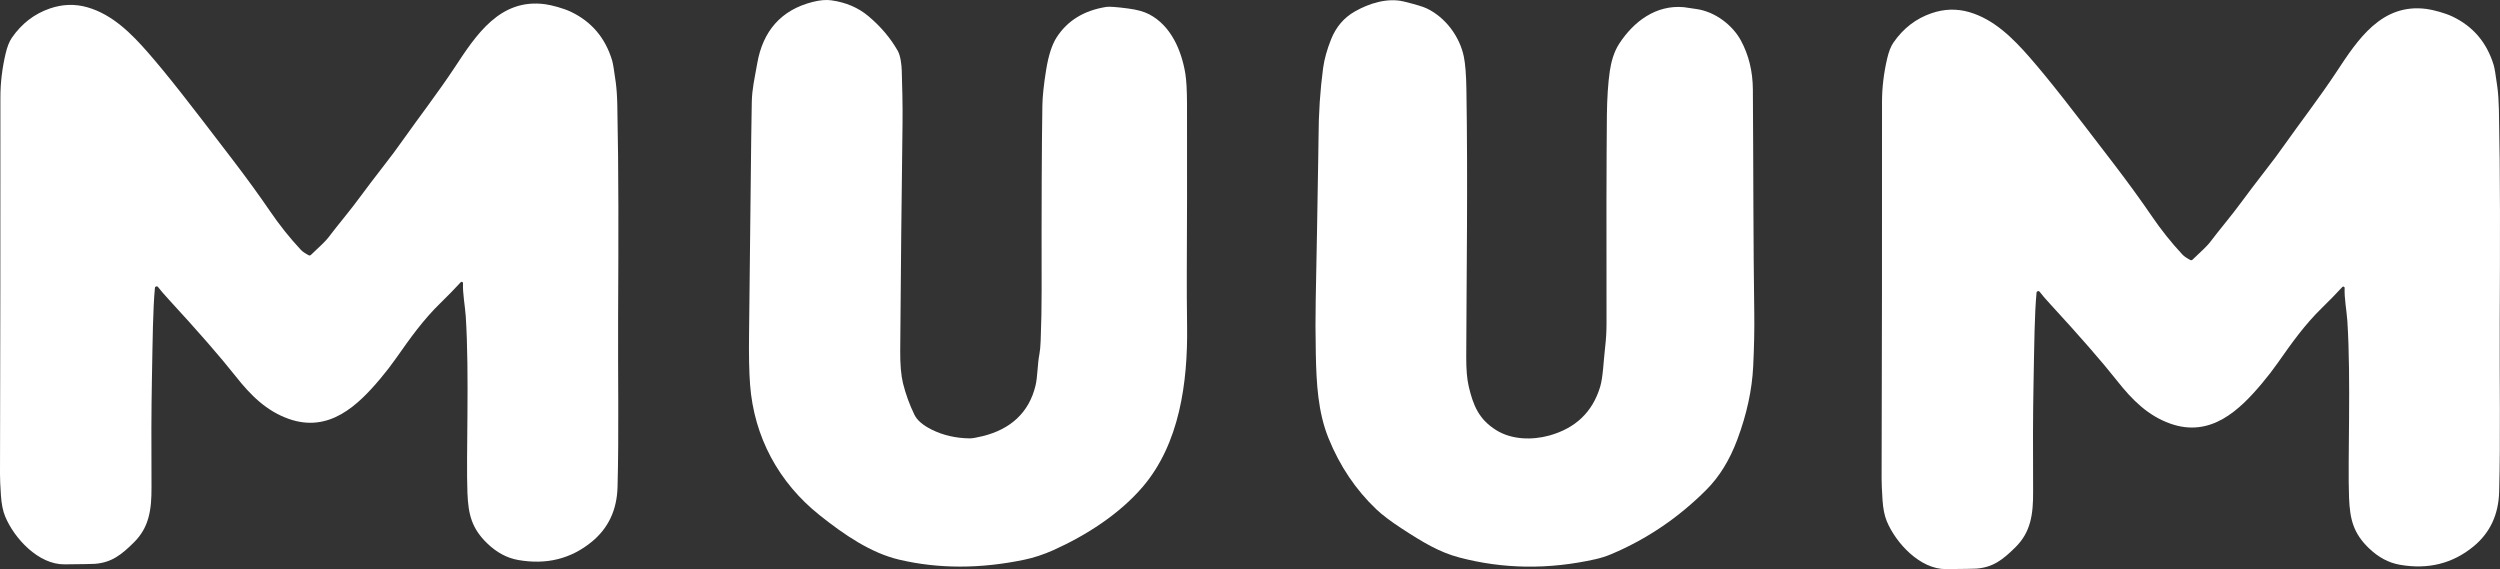
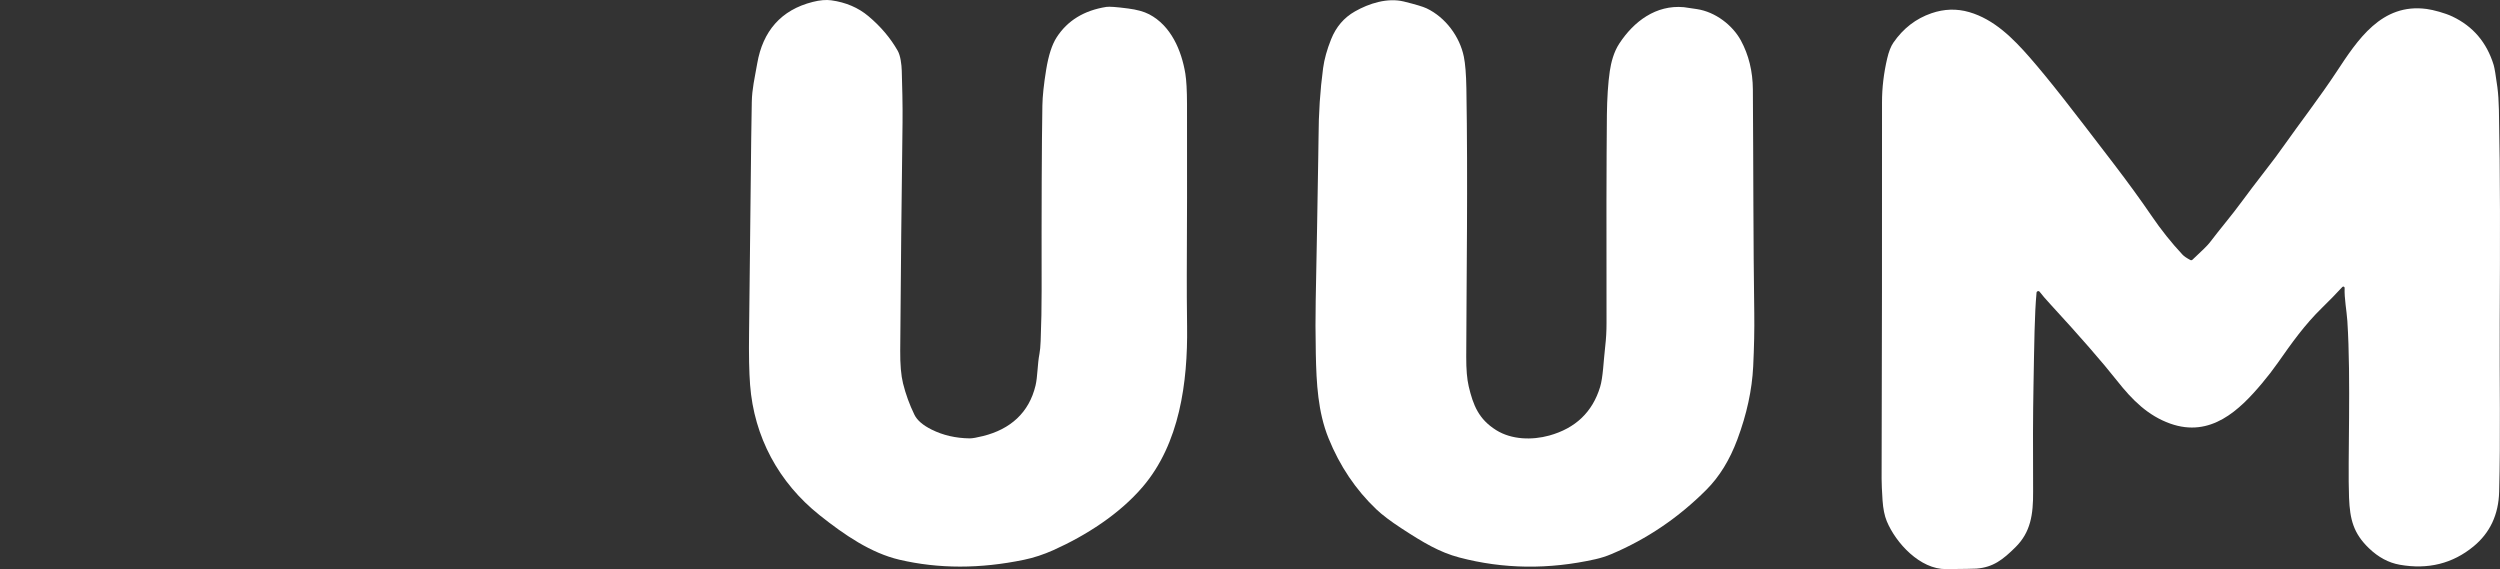
<svg xmlns="http://www.w3.org/2000/svg" width="123" height="28" viewBox="0 0 123 28" fill="none">
  <rect x="0" y="0" width="123" height="28" fill="#333333" stroke="none" />
  <path d="M51.2 16.777C51.234 15.903 51.249 15.082 51.248 14.313C51.241 10.169 51.253 7.127 51.285 5.189C51.293 4.734 51.355 4.146 51.472 3.426C51.587 2.721 51.759 2.191 51.987 1.838C52.519 1.013 53.334 0.514 54.431 0.34C54.573 0.317 54.931 0.343 55.505 0.418C55.937 0.474 56.282 0.569 56.539 0.703C57.611 1.264 58.13 2.475 58.319 3.623C58.371 3.947 58.4 4.447 58.401 5.127C58.407 8.471 58.403 11.27 58.39 13.524C58.387 14.171 58.393 15.019 58.405 16.068C58.441 18.812 58.037 21.824 56.225 23.948C55.076 25.294 53.442 26.34 51.831 27.065C51.345 27.282 50.863 27.442 50.382 27.541C48.226 27.989 46.182 27.989 44.255 27.539C42.852 27.211 41.545 26.319 40.325 25.347C38.308 23.74 37.099 21.493 36.904 18.932C36.856 18.309 36.84 17.452 36.854 16.36C36.927 10.567 36.947 7.011 36.988 5.015C37.001 4.364 37.127 3.861 37.256 3.119C37.53 1.541 38.418 0.489 39.99 0.094C40.34 0.006 40.644 -0.021 40.903 0.016C41.618 0.116 42.225 0.376 42.723 0.793C43.33 1.302 43.812 1.872 44.169 2.5C44.303 2.737 44.358 3.167 44.367 3.485C44.388 4.132 44.415 5.224 44.405 6.031C44.357 9.712 44.318 13.447 44.291 17.235C44.285 17.93 44.332 18.473 44.429 18.863C44.562 19.398 44.749 19.911 44.99 20.405C45.122 20.677 45.405 20.921 45.837 21.136C46.398 21.416 47.022 21.559 47.709 21.568C47.84 21.569 48.061 21.53 48.373 21.452C49.707 21.117 50.629 20.31 50.949 18.965C51.053 18.525 51.039 17.933 51.142 17.401C51.171 17.25 51.19 17.042 51.2 16.777Z" fill="white" />
  <path d="M70.192 0.412C71.127 0.86 71.822 1.808 72.022 2.793C72.093 3.142 72.134 3.659 72.146 4.344C72.223 8.965 72.151 13.676 72.139 17.557C72.136 18.171 72.177 18.655 72.261 19.011C72.479 19.933 72.748 20.622 73.611 21.162C74.37 21.637 75.381 21.661 76.223 21.429C77.514 21.071 78.349 20.274 78.725 19.04C78.87 18.567 78.892 17.78 78.974 17.067C79.02 16.677 79.042 16.286 79.041 15.893C79.031 11.386 79.037 7.969 79.059 5.644C79.068 4.868 79.116 4.075 79.203 3.494C79.265 3.085 79.39 2.57 79.666 2.148C80.385 1.049 81.476 0.231 82.843 0.353C82.855 0.354 83.068 0.385 83.483 0.447C84.401 0.584 85.244 1.243 85.65 1.988C86.038 2.703 86.235 3.507 86.241 4.401C86.269 8.351 86.259 11.89 86.31 15.42C86.321 16.207 86.303 17.078 86.257 18.031C86.2 19.183 85.942 20.377 85.481 21.613C85.104 22.626 84.597 23.453 83.957 24.093C82.588 25.466 81.031 26.521 79.287 27.259C79.029 27.368 78.764 27.453 78.491 27.514C76.195 28.028 73.963 28 71.8 27.429C70.827 27.173 70.024 26.695 68.944 25.989C68.413 25.642 68.003 25.332 67.714 25.057C66.701 24.093 65.917 22.928 65.364 21.562C64.84 20.267 64.768 18.86 64.738 17.413C64.719 16.441 64.717 15.564 64.733 14.781C64.781 12.419 64.821 10.074 64.858 7.747C64.867 7.111 64.872 6.79 64.872 6.787C64.875 5.581 64.951 4.436 65.097 3.349C65.156 2.913 65.287 2.441 65.491 1.931C65.734 1.324 66.125 0.866 66.664 0.561C67.353 0.169 68.258 -0.122 69.07 0.075C69.639 0.215 70.014 0.327 70.192 0.412Z" fill="white" />
-   <path d="M22.668 13.886C22.363 14.217 22.03 14.558 21.669 14.91C20.804 15.755 20.183 16.636 19.492 17.618C19.255 17.956 18.995 18.293 18.715 18.626C17.603 19.949 16.191 21.314 14.203 20.608C13.105 20.217 12.335 19.452 11.589 18.506C10.848 17.568 9.758 16.316 8.317 14.75C8.075 14.488 7.895 14.279 7.774 14.121C7.728 14.059 7.629 14.088 7.622 14.165C7.523 15.236 7.511 16.632 7.472 18.788C7.447 20.097 7.441 21.82 7.454 23.955C7.461 25.077 7.337 25.95 6.583 26.692C5.968 27.299 5.49 27.679 4.66 27.741C4.547 27.75 4.051 27.758 3.172 27.766C1.891 27.778 0.701 26.488 0.254 25.408C0.143 25.141 0.074 24.797 0.046 24.378C0.014 23.911 -0.001 23.559 6.26121e-05 23.32C0.016 17.211 0.023 11.041 0.02 4.81C0.019 4.095 0.104 3.373 0.274 2.645C0.353 2.306 0.455 2.047 0.579 1.865C1.063 1.162 1.688 0.68 2.455 0.417C3.078 0.203 3.695 0.184 4.307 0.361C5.543 0.718 6.473 1.662 7.283 2.587C7.746 3.116 8.301 3.793 8.949 4.617C9.495 5.313 10.327 6.392 11.443 7.855C12.14 8.767 12.755 9.613 13.287 10.393C13.753 11.076 14.258 11.71 14.804 12.294C14.878 12.373 15.005 12.461 15.187 12.558C15.222 12.577 15.264 12.571 15.294 12.544C15.759 12.114 16.042 11.834 16.141 11.704C16.444 11.311 16.683 11.006 16.861 10.79C17.541 9.963 18.008 9.271 18.747 8.33C19.194 7.759 19.58 7.242 19.903 6.779C20.443 6.006 21.603 4.485 22.369 3.32C23.42 1.724 24.597 -0.095 26.823 0.208C27.138 0.251 27.718 0.404 28.085 0.579C29.101 1.062 29.777 1.858 30.115 2.968C30.158 3.111 30.218 3.474 30.296 4.057C30.337 4.369 30.363 4.736 30.371 5.158C30.44 8.439 30.43 11.702 30.411 15.579C30.397 18.56 30.455 21.3 30.383 23.965C30.352 25.087 29.933 25.982 29.124 26.648C28.095 27.496 26.885 27.796 25.496 27.552C24.944 27.455 24.438 27.183 23.976 26.738C23.213 26.003 23.041 25.323 22.998 24.255C22.925 22.453 23.101 18.444 22.915 15.564C22.88 15.04 22.759 14.451 22.78 13.931C22.783 13.872 22.709 13.841 22.668 13.886Z" fill="white" />
  <path d="M115.243 14.12C114.938 14.451 114.605 14.792 114.244 15.144C113.379 15.989 112.758 16.869 112.068 17.852C111.83 18.19 111.571 18.527 111.29 18.86C110.179 20.183 108.767 21.548 106.778 20.842C105.681 20.451 104.911 19.686 104.165 18.74C103.424 17.802 102.333 16.55 100.892 14.984C100.65 14.722 100.47 14.513 100.35 14.355C100.303 14.294 100.205 14.322 100.198 14.399C100.098 15.47 100.087 16.866 100.047 19.022C100.022 20.331 100.016 22.053 100.029 24.189C100.036 25.311 99.912 26.183 99.158 26.926C98.544 27.533 98.066 27.913 97.236 27.975C97.123 27.983 96.627 27.992 95.748 28C94.467 28.012 93.277 26.721 92.829 25.642C92.719 25.375 92.649 25.032 92.621 24.611C92.591 24.146 92.575 23.793 92.575 23.554C92.592 17.445 92.599 11.275 92.595 5.044C92.594 4.329 92.679 3.607 92.849 2.879C92.928 2.54 93.03 2.28 93.154 2.099C93.638 1.397 94.263 0.914 95.03 0.651C95.653 0.437 96.27 0.418 96.883 0.595C98.118 0.952 99.049 1.896 99.859 2.821C100.321 3.35 100.877 4.027 101.524 4.851C102.07 5.547 102.902 6.627 104.019 8.089C104.715 9.001 105.33 9.847 105.862 10.627C106.328 11.31 106.833 11.944 107.379 12.528C107.453 12.607 107.58 12.695 107.763 12.792C107.798 12.811 107.84 12.805 107.869 12.778C108.334 12.348 108.617 12.068 108.716 11.938C109.019 11.545 109.259 11.24 109.436 11.024C110.117 10.197 110.583 9.505 111.322 8.564C111.769 7.993 112.155 7.476 112.478 7.013C113.018 6.24 114.179 4.719 114.944 3.554C115.995 1.958 117.172 0.139 119.399 0.442C119.713 0.485 120.293 0.638 120.66 0.813C121.675 1.296 122.351 2.092 122.69 3.202C122.732 3.345 122.793 3.707 122.871 4.291C122.912 4.603 122.937 4.97 122.946 5.392C123.015 8.673 123.005 11.936 122.986 15.813C122.972 18.794 123.03 21.534 122.958 24.199C122.928 25.321 122.508 26.216 121.699 26.882C120.67 27.73 119.461 28.03 118.071 27.786C117.519 27.689 117.013 27.417 116.551 26.972C115.788 26.237 115.616 25.556 115.573 24.489C115.501 22.687 115.676 18.678 115.49 15.798C115.455 15.274 115.335 14.685 115.356 14.165C115.358 14.106 115.284 14.075 115.243 14.12Z" fill="white" />
</svg>